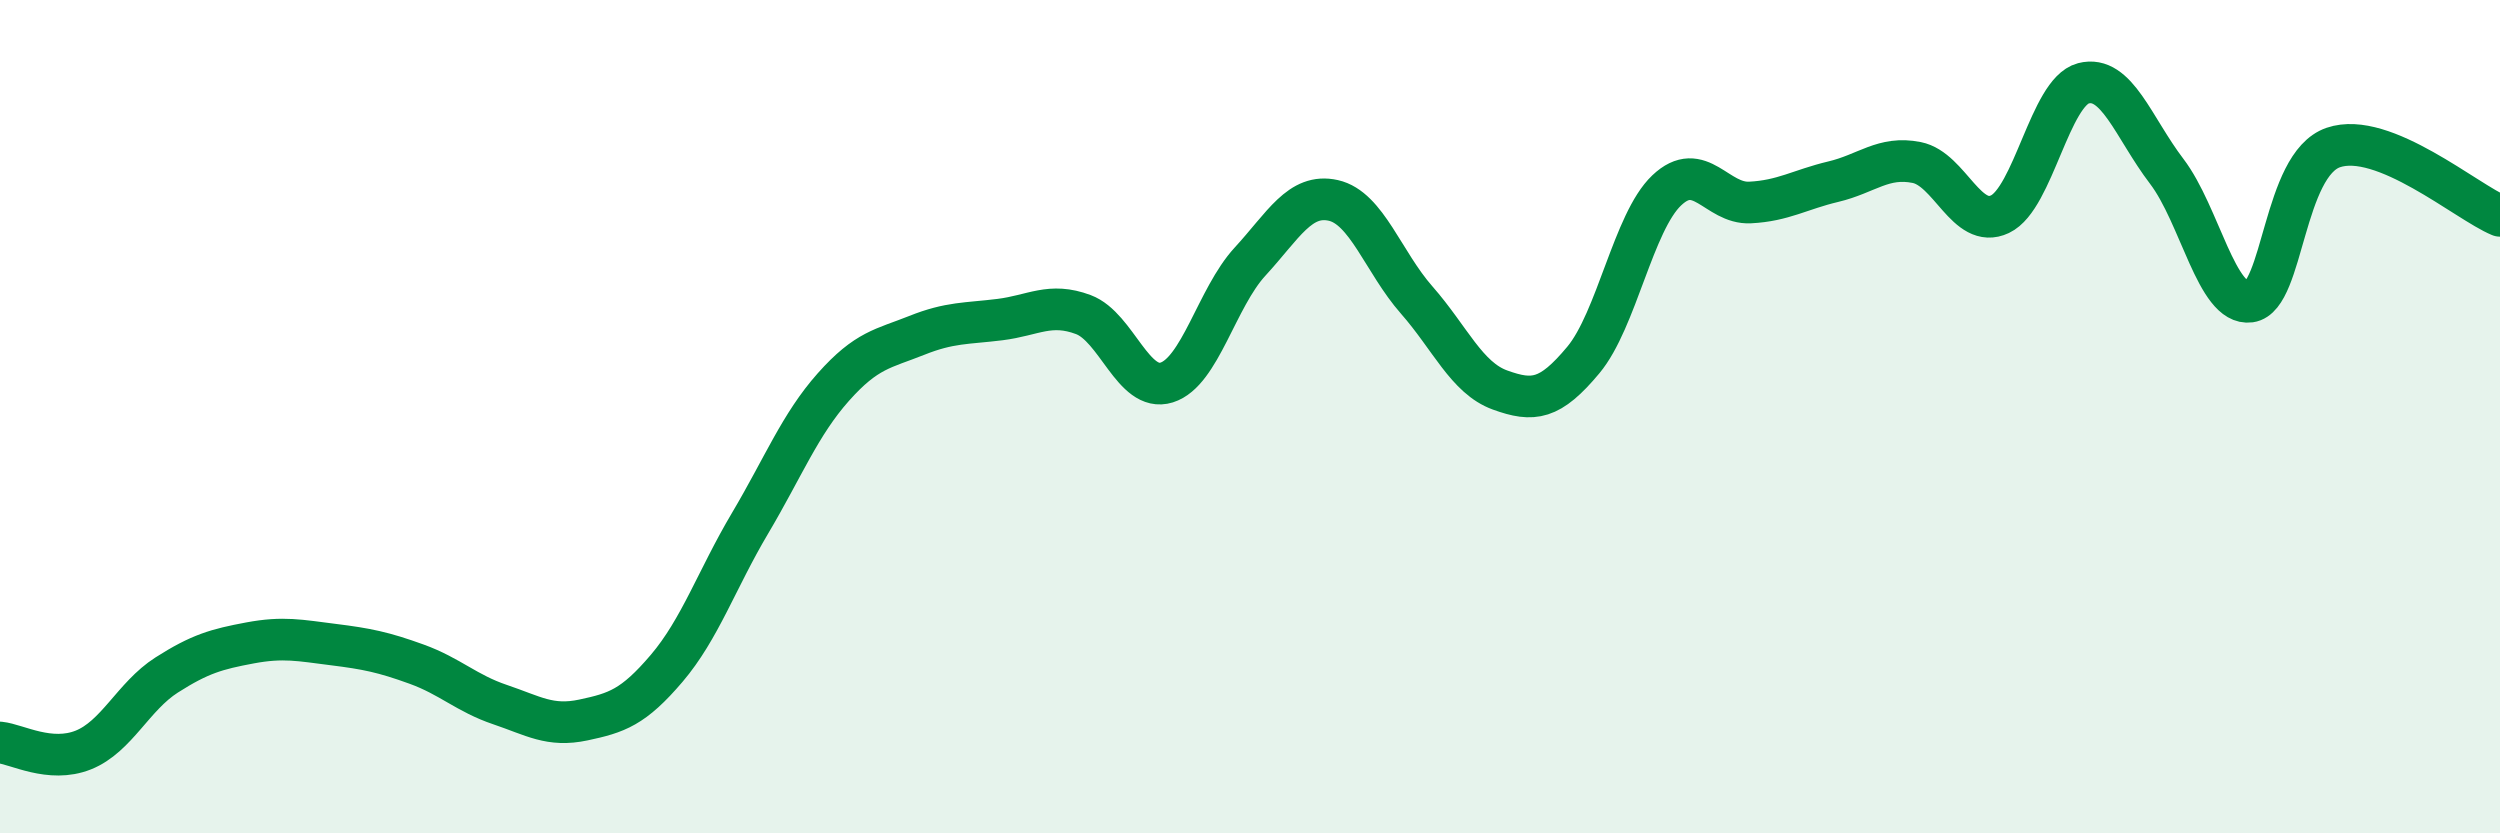
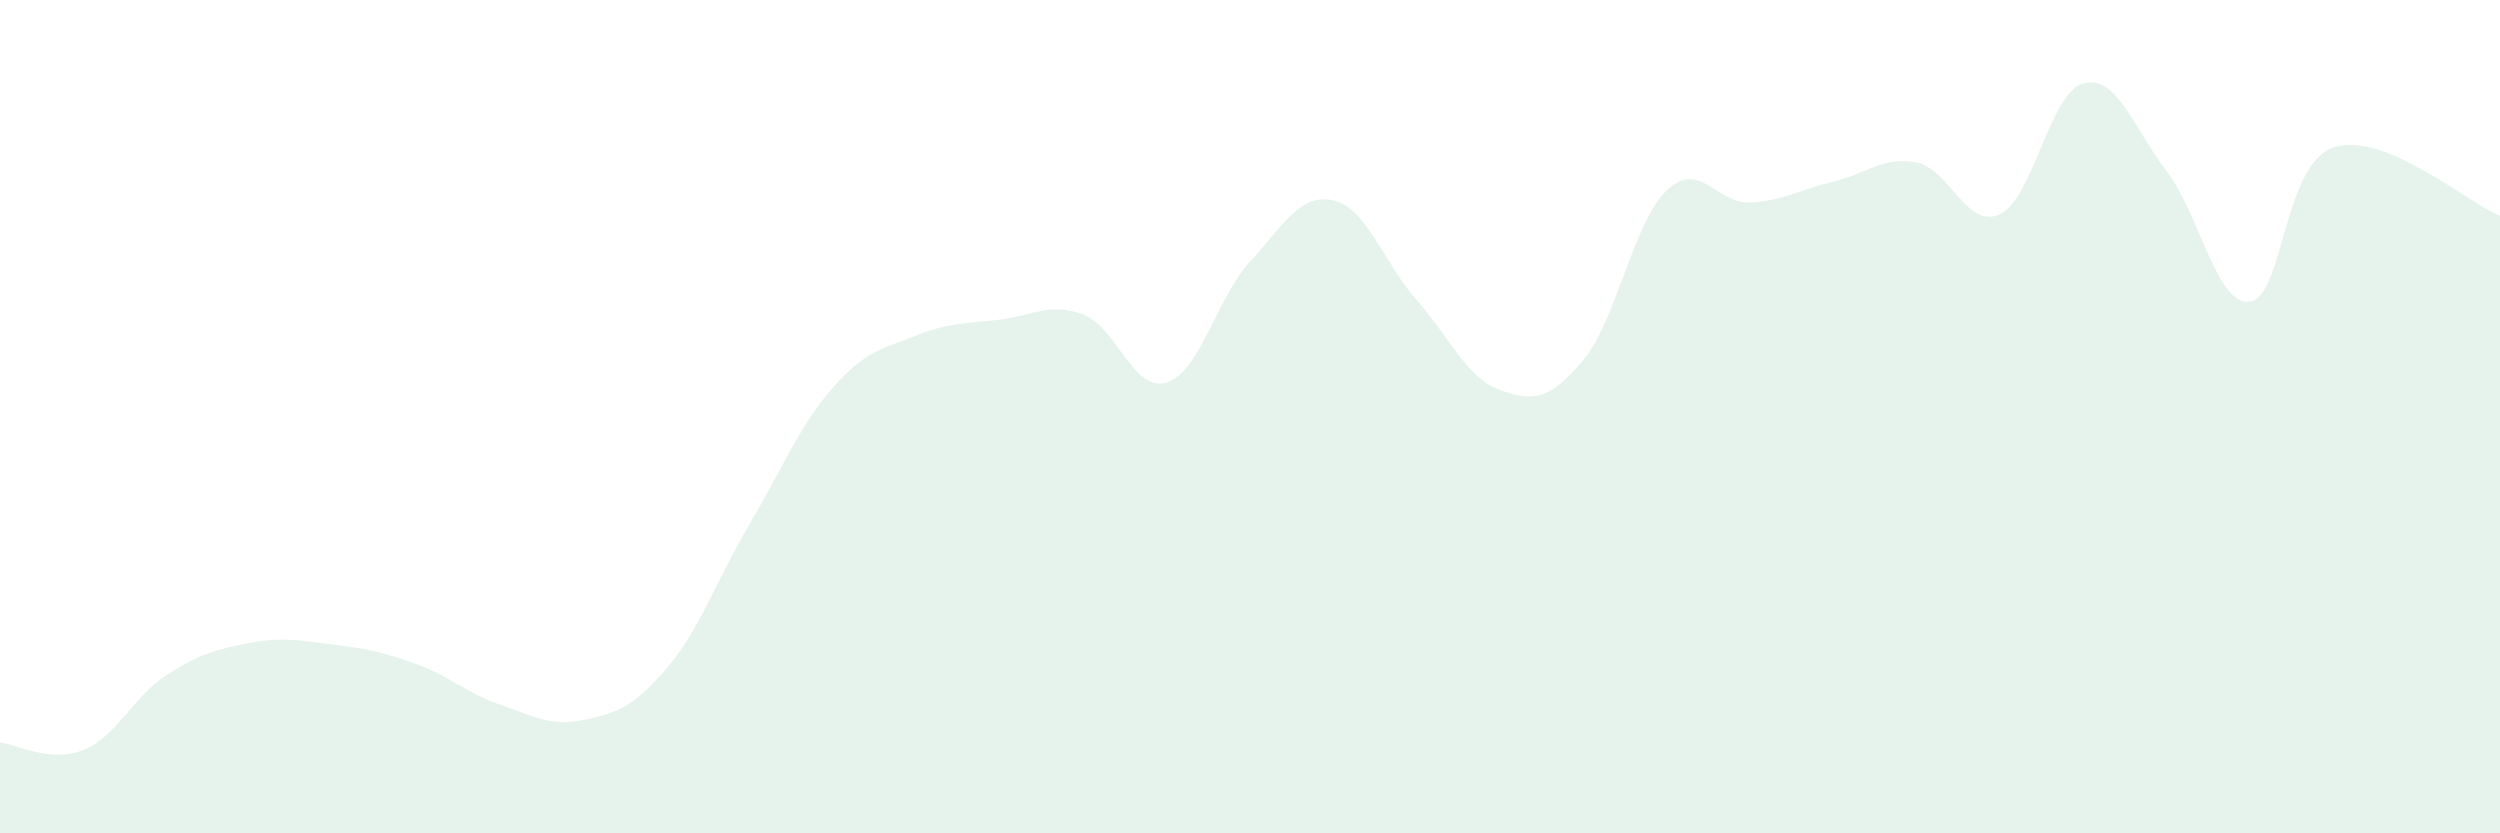
<svg xmlns="http://www.w3.org/2000/svg" width="60" height="20" viewBox="0 0 60 20">
  <path d="M 0,17.82 C 0.4,17.86 1.2,18.32 2,18 C 2.8,17.68 3.2,16.71 4,16.2 C 4.8,15.69 5.2,15.58 6,15.43 C 6.8,15.28 7.2,15.37 8,15.47 C 8.8,15.57 9.2,15.65 10,15.94 C 10.8,16.23 11.2,16.64 12,16.91 C 12.8,17.18 13.2,17.45 14,17.28 C 14.8,17.11 15.2,16.98 16,16.04 C 16.8,15.1 17.2,13.91 18,12.56 C 18.8,11.21 19.2,10.19 20,9.29 C 20.8,8.39 21.2,8.37 22,8.05 C 22.8,7.73 23.2,7.77 24,7.67 C 24.8,7.57 25.2,7.25 26,7.55 C 26.8,7.85 27.2,9.43 28,9.18 C 28.8,8.93 29.2,7.15 30,6.28 C 30.8,5.41 31.2,4.63 32,4.81 C 32.8,4.99 33.2,6.29 34,7.2 C 34.8,8.11 35.2,9.07 36,9.36 C 36.8,9.65 37.2,9.6 38,8.64 C 38.8,7.68 39.2,5.33 40,4.57 C 40.8,3.81 41.2,4.9 42,4.86 C 42.8,4.82 43.2,4.55 44,4.36 C 44.8,4.17 45.2,3.74 46,3.9 C 46.8,4.06 47.2,5.52 48,5.14 C 48.8,4.76 49.2,2.21 50,2 C 50.8,1.79 51.2,3.06 52,4.11 C 52.8,5.16 53.2,7.35 54,7.24 C 54.8,7.13 54.8,3.95 56,3.54 C 57.2,3.13 59.2,4.85 60,5.18L60 20L0 20Z" fill="#008740" opacity="0.1" stroke-linecap="round" stroke-linejoin="round" />
-   <path d="M 0,17.82 C 0.4,17.86 1.2,18.32 2,18 C 2.8,17.68 3.2,16.71 4,16.2 C 4.8,15.69 5.2,15.58 6,15.43 C 6.8,15.28 7.2,15.37 8,15.47 C 8.8,15.57 9.2,15.65 10,15.94 C 10.8,16.23 11.2,16.64 12,16.91 C 12.8,17.18 13.2,17.45 14,17.28 C 14.8,17.11 15.2,16.98 16,16.04 C 16.8,15.1 17.2,13.91 18,12.56 C 18.8,11.21 19.2,10.19 20,9.29 C 20.8,8.39 21.2,8.37 22,8.05 C 22.8,7.73 23.2,7.77 24,7.67 C 24.8,7.57 25.2,7.25 26,7.55 C 26.8,7.85 27.2,9.43 28,9.18 C 28.8,8.93 29.2,7.15 30,6.28 C 30.8,5.41 31.2,4.63 32,4.81 C 32.8,4.99 33.2,6.29 34,7.2 C 34.8,8.11 35.2,9.07 36,9.36 C 36.8,9.65 37.2,9.6 38,8.64 C 38.8,7.68 39.2,5.33 40,4.57 C 40.8,3.81 41.2,4.9 42,4.86 C 42.8,4.82 43.2,4.55 44,4.36 C 44.8,4.17 45.2,3.74 46,3.9 C 46.8,4.06 47.2,5.52 48,5.14 C 48.8,4.76 49.2,2.21 50,2 C 50.8,1.79 51.2,3.06 52,4.11 C 52.8,5.16 53.2,7.35 54,7.24 C 54.8,7.13 54.8,3.95 56,3.54 C 57.2,3.13 59.2,4.85 60,5.18" stroke="#008740" stroke-width="1" fill="none" stroke-linecap="round" stroke-linejoin="round" />
</svg>